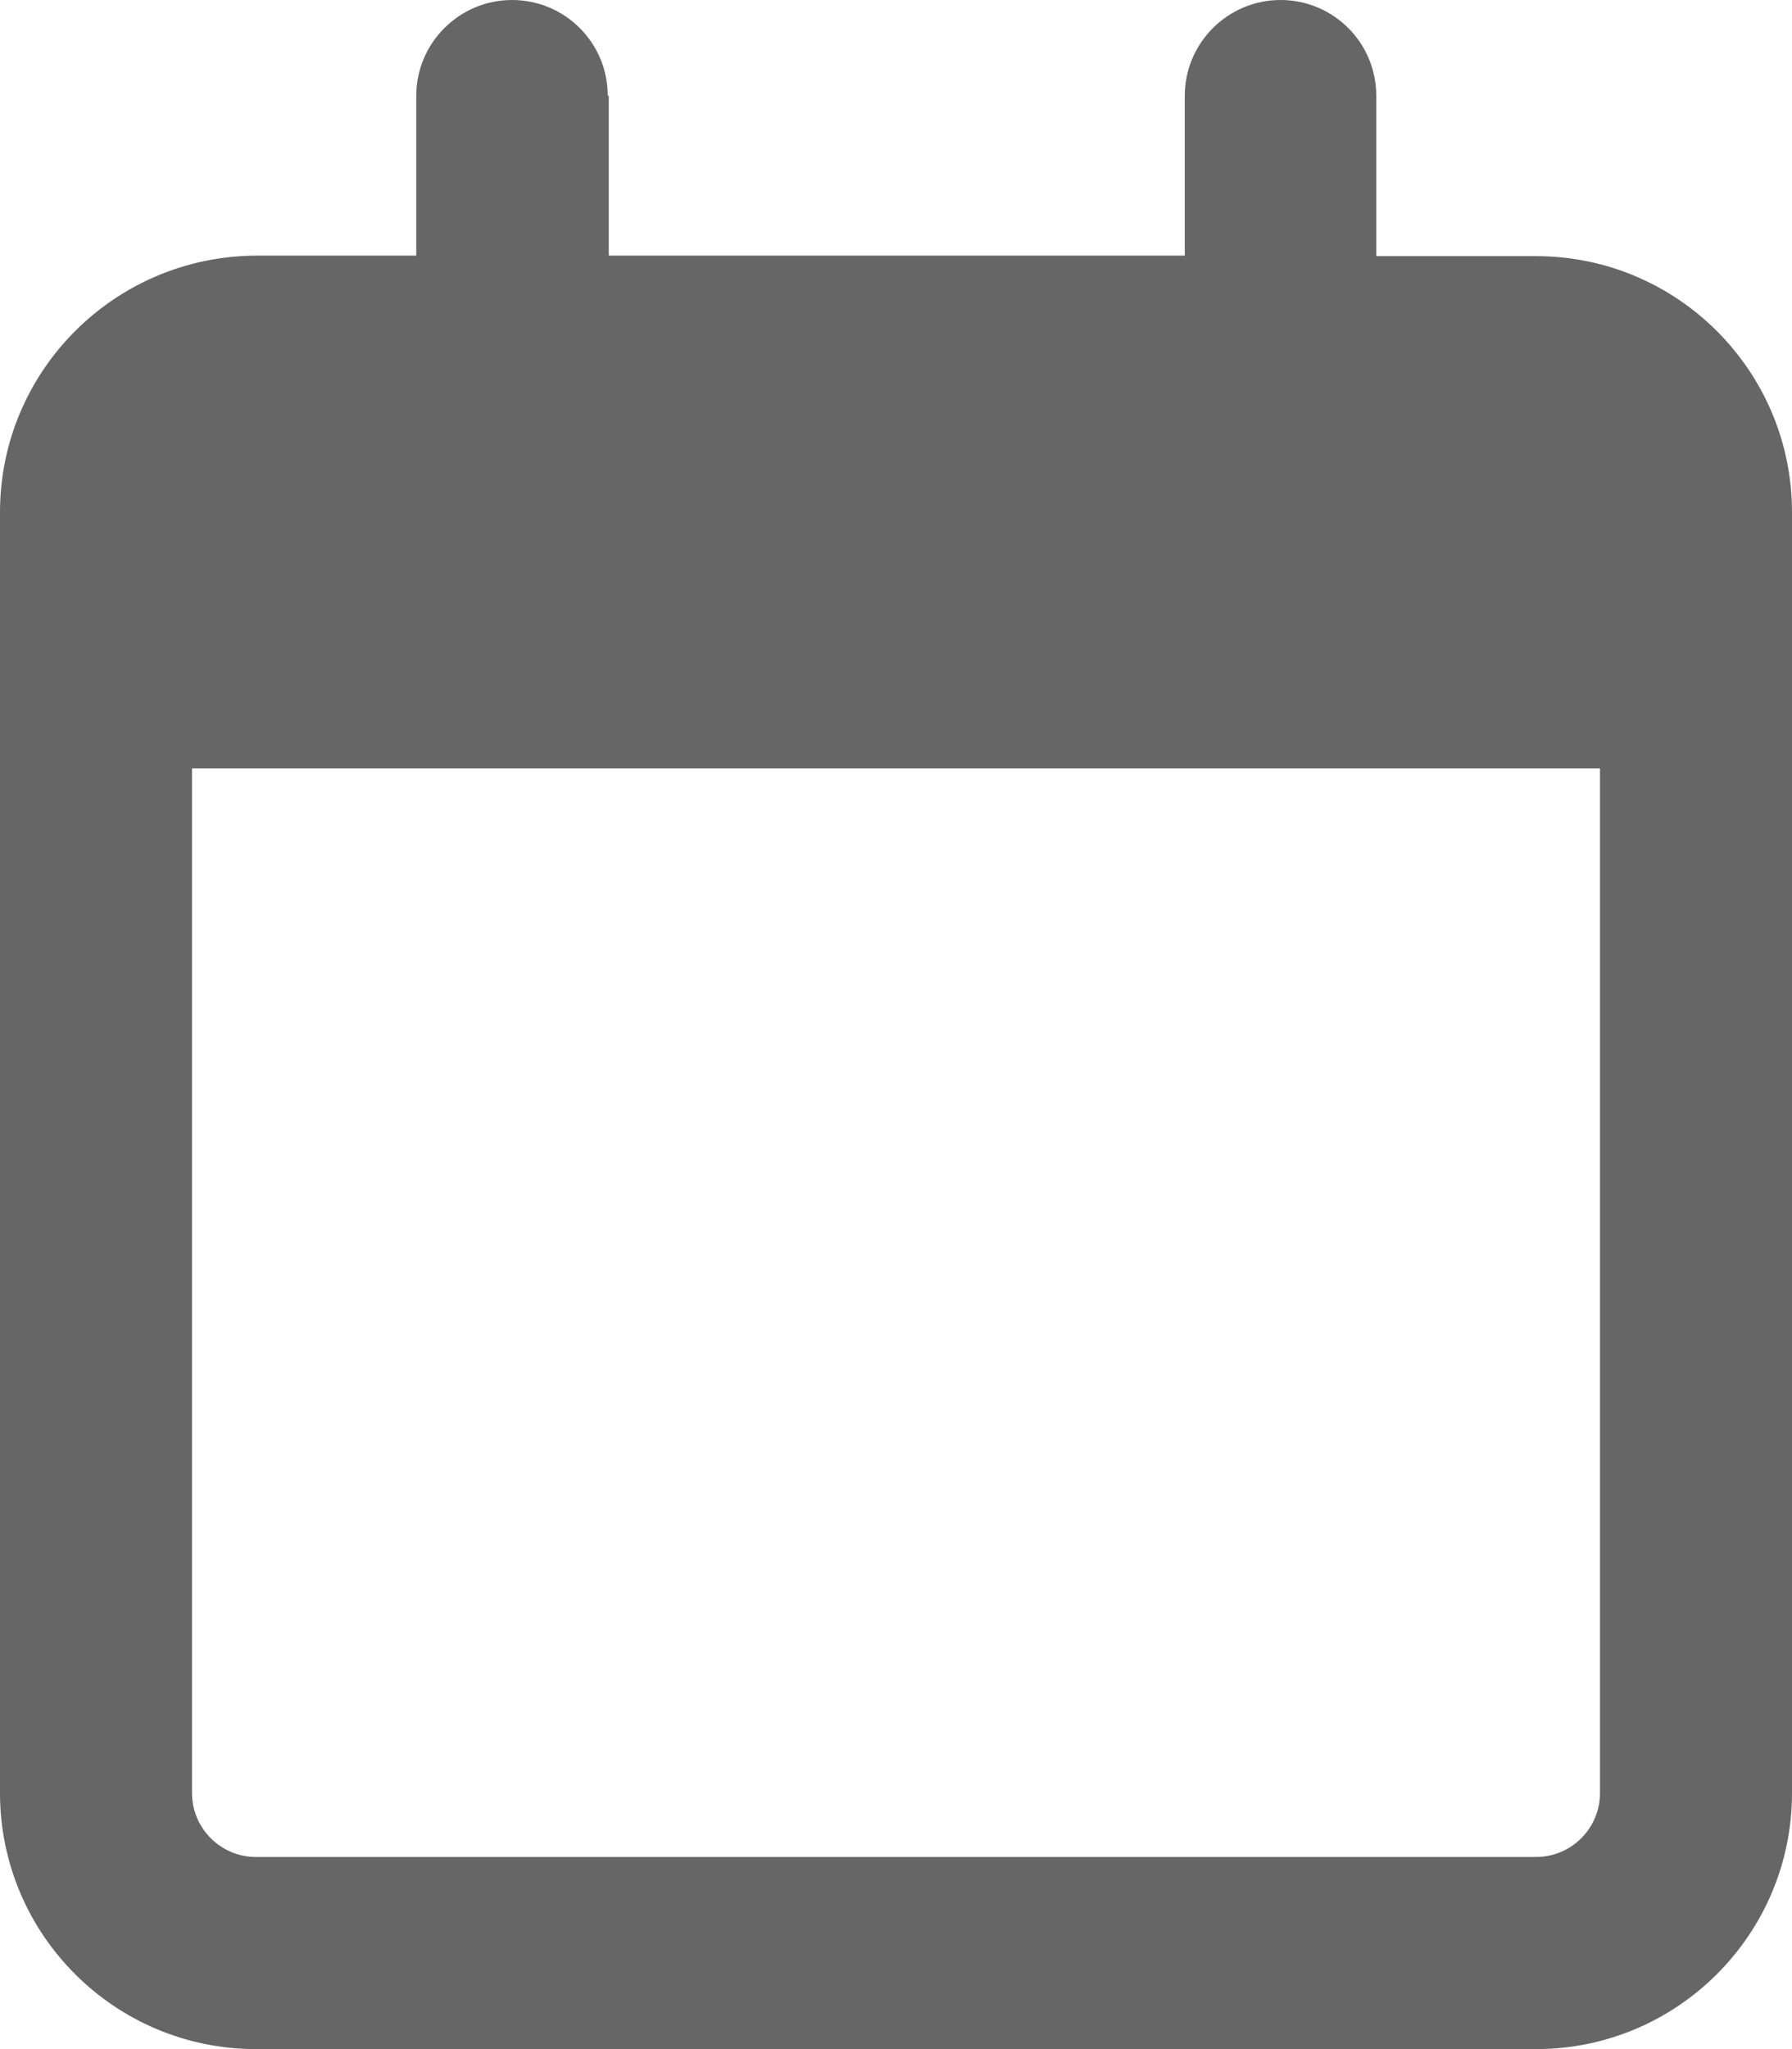
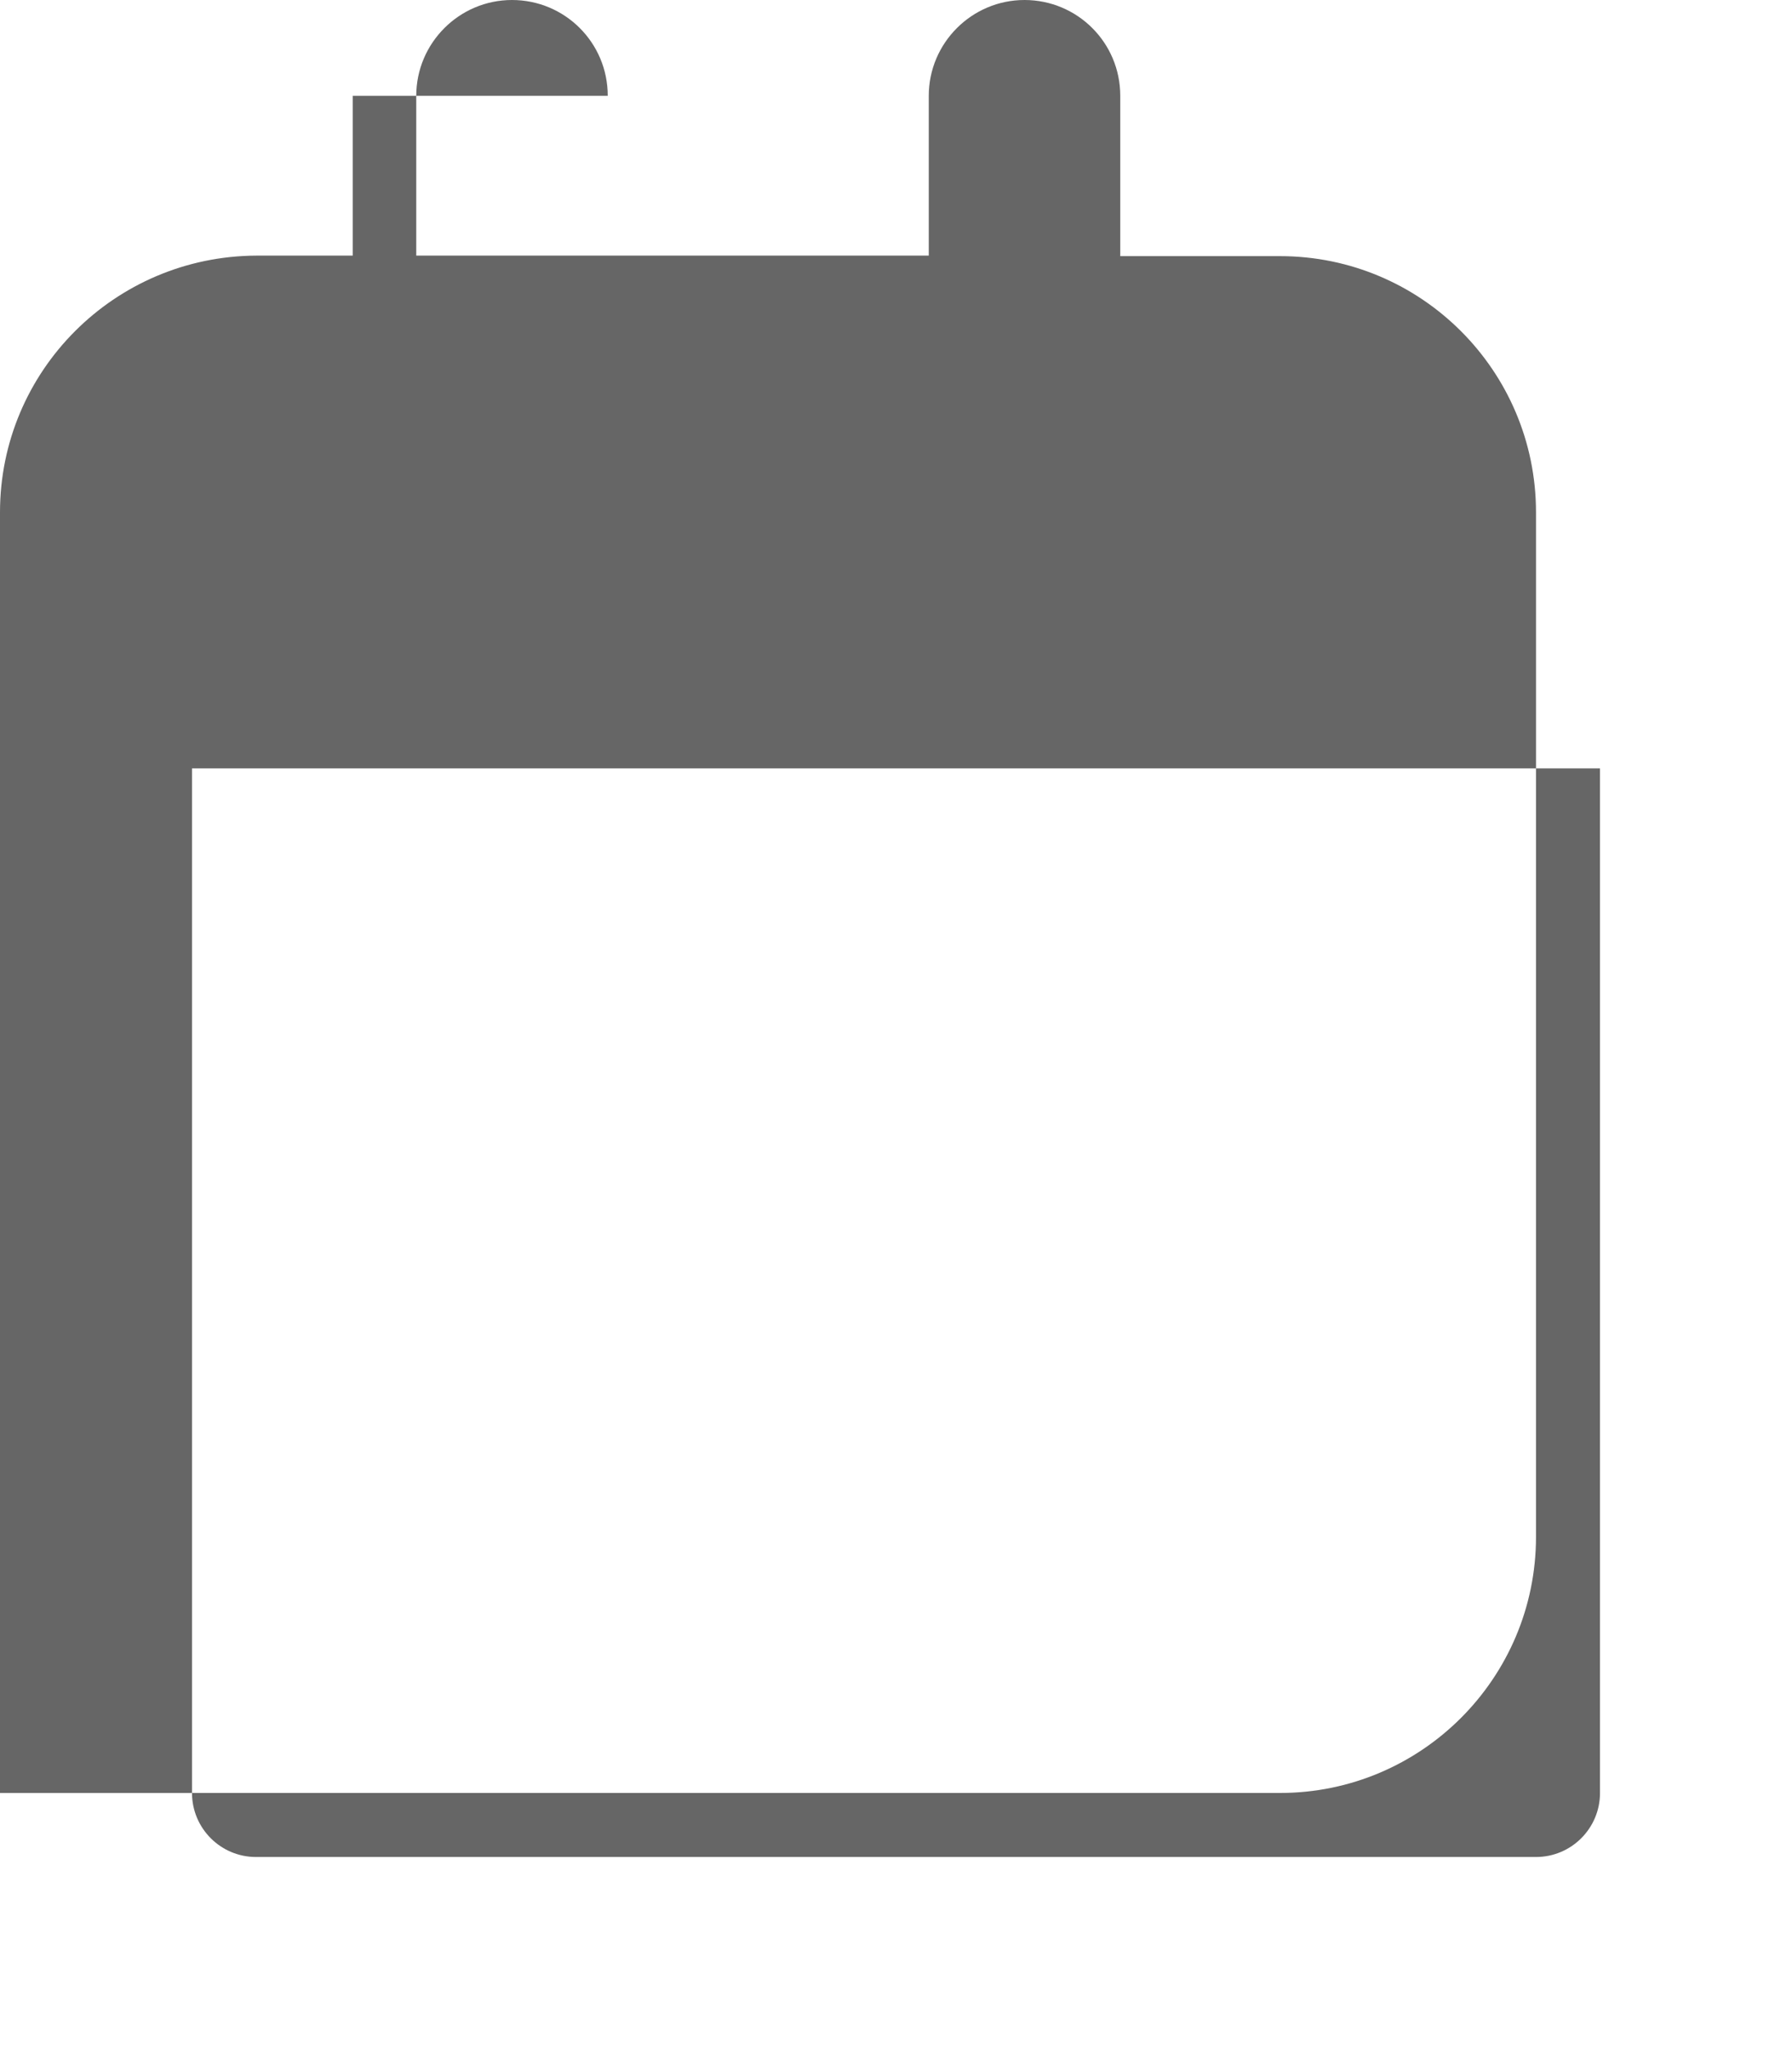
<svg xmlns="http://www.w3.org/2000/svg" id="Ebene_1" data-name="Ebene 1" viewBox="0 0 35 40">
  <defs>
    <style>
      .cls-1 {
        fill: #666;
      }
    </style>
  </defs>
-   <path class="cls-1" d="m11.87,1.87c0-1.04-.84-1.87-1.87-1.87s-1.87.84-1.87,1.87v3.12h-3.12C2.24,5,0,7.24,0,10v25c0,2.76,2.24,5,5,5h25c2.76,0,5-2.24,5-5V10c0-2.76-2.24-5-5-5h-3.12V1.87c0-1.04-.84-1.87-1.87-1.87s-1.87.84-1.87,1.87v3.12h-11.25V1.87ZM3.75,15h27.5v20c0,.69-.56,1.25-1.25,1.25H5c-.69,0-1.25-.56-1.25-1.25V15Z" />
+   <path class="cls-1" d="m11.87,1.87c0-1.04-.84-1.87-1.87-1.87s-1.87.84-1.87,1.87v3.12h-3.12C2.24,5,0,7.24,0,10v25h25c2.76,0,5-2.24,5-5V10c0-2.76-2.24-5-5-5h-3.12V1.87c0-1.04-.84-1.87-1.87-1.87s-1.87.84-1.87,1.87v3.12h-11.25V1.87ZM3.75,15h27.5v20c0,.69-.56,1.25-1.25,1.25H5c-.69,0-1.25-.56-1.25-1.25V15Z" />
</svg>